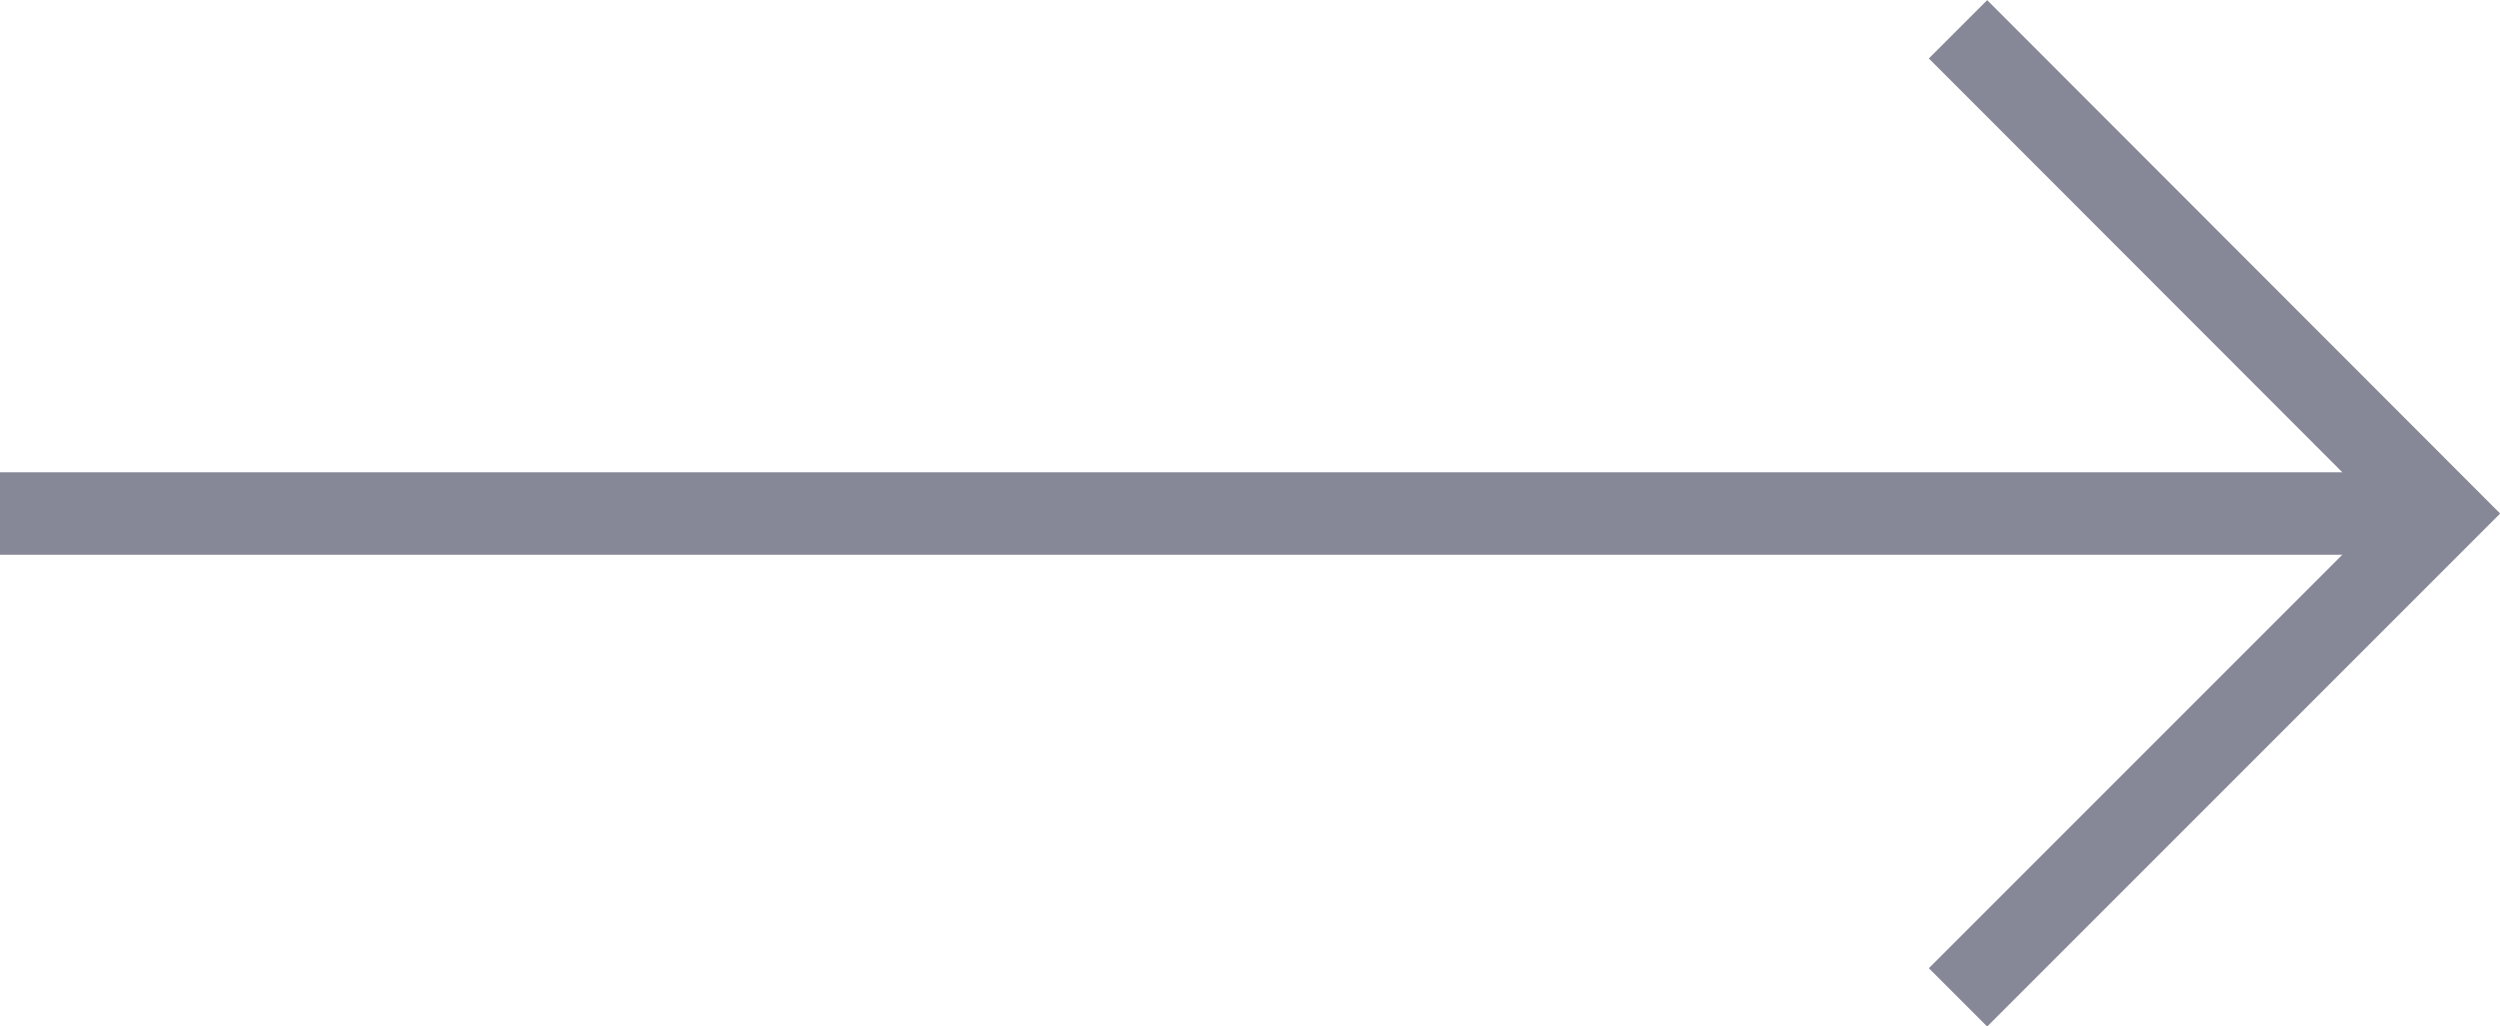
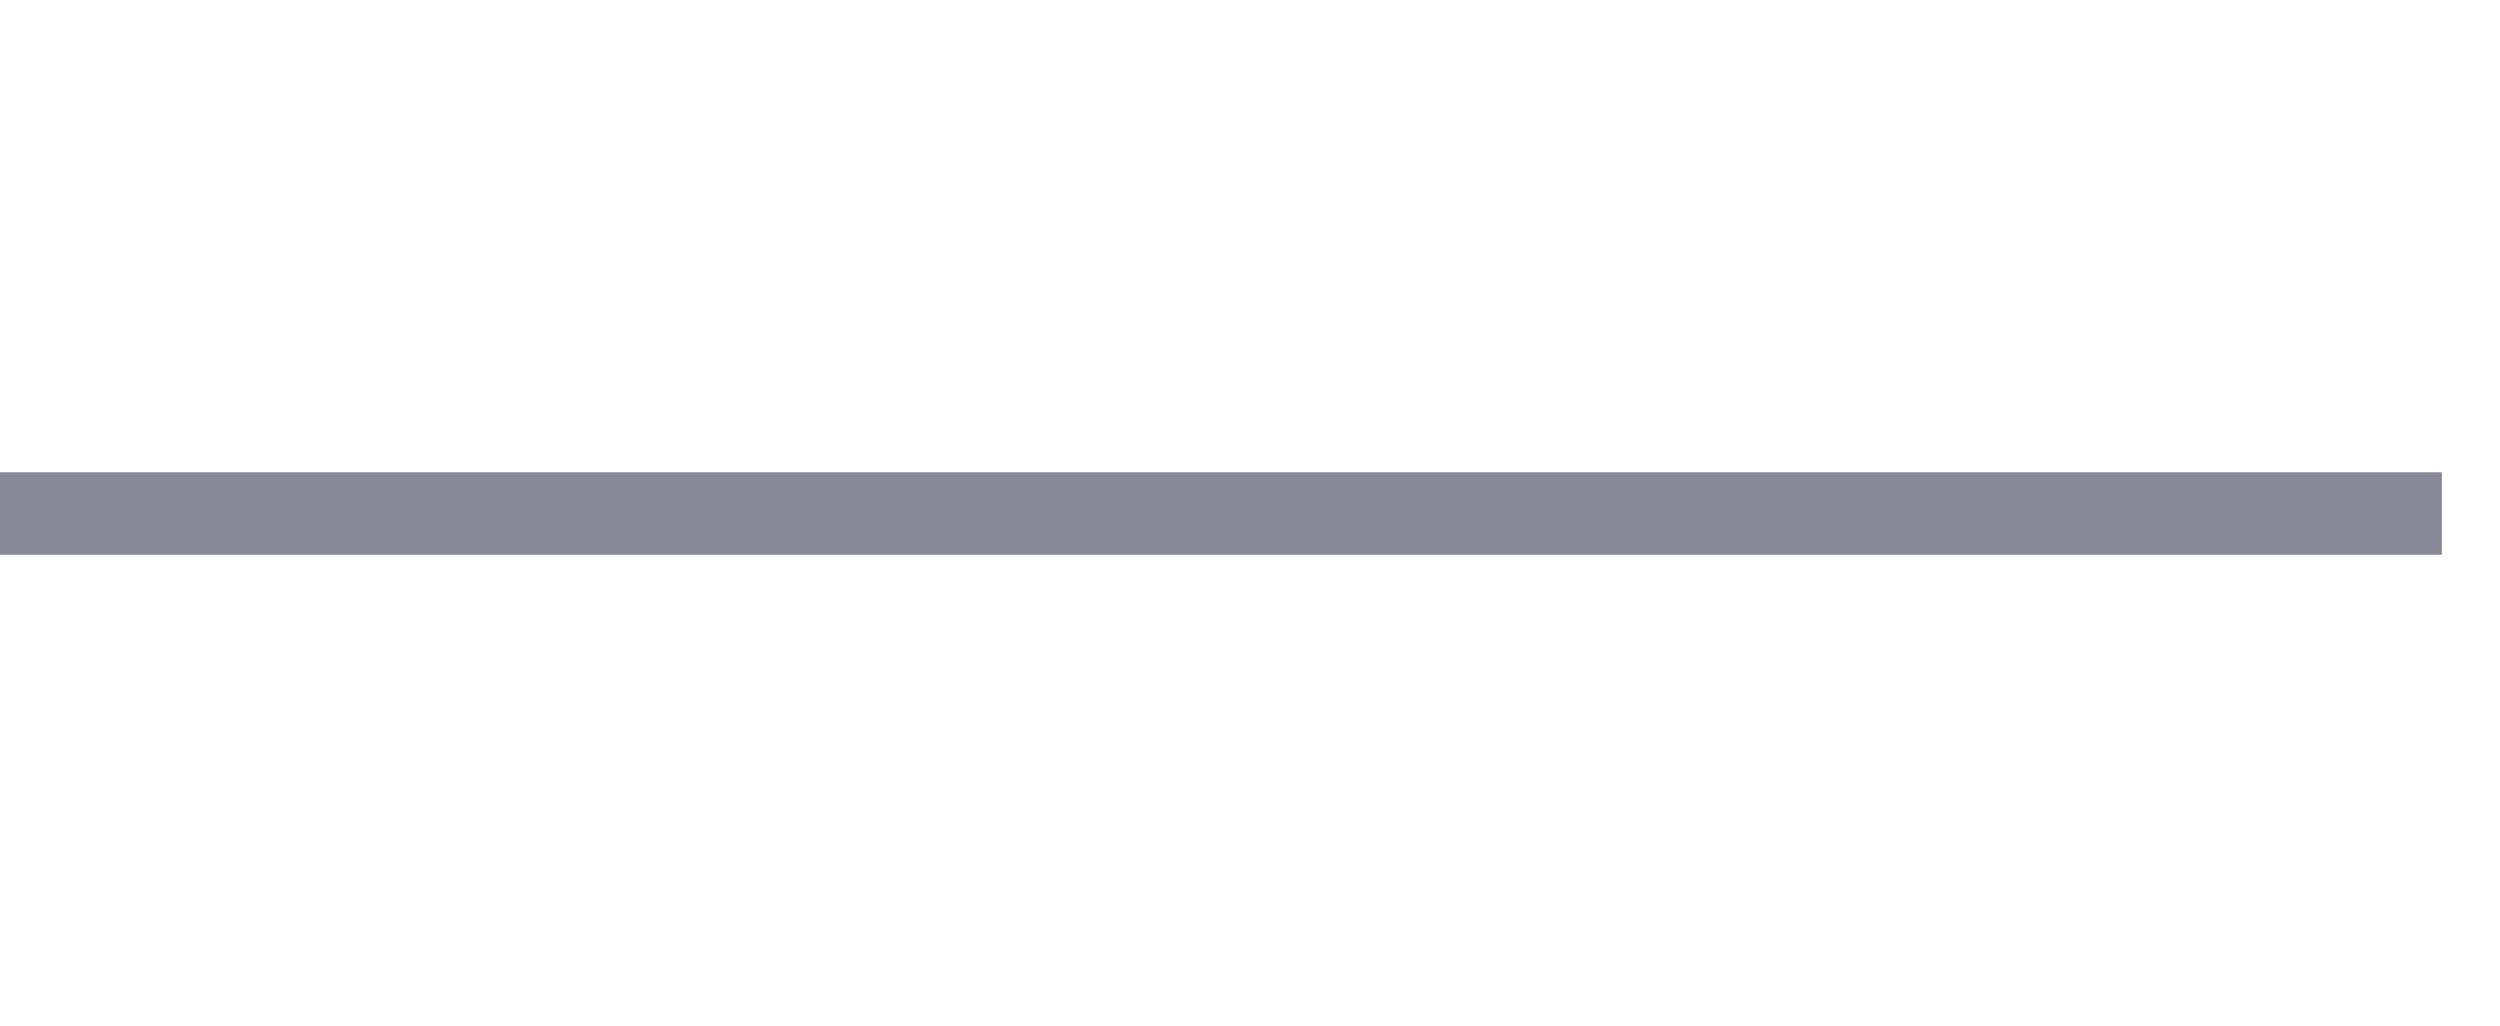
<svg xmlns="http://www.w3.org/2000/svg" viewBox="0 0 60.61 24.88">
  <defs>
    <style>.b6351bc8-9f3c-437c-a86d-707c65eb8381{fill:none;stroke:#878897;stroke-miterlimit:10;stroke-width:2px;}</style>
  </defs>
  <title>footer-button-arrow</title>
  <g id="a11a0054-bf3c-474b-803c-c85b1554409e" data-name="Layer 2">
    <g id="b34b8591-afdc-47c5-bebb-e7fb173e8704" data-name="Layer 1">
-       <polyline class="b6351bc8-9f3c-437c-a86d-707c65eb8381" points="47.47 24.18 59.2 12.45 47.47 0.71" />
      <line class="b6351bc8-9f3c-437c-a86d-707c65eb8381" y1="12.45" x2="59.2" y2="12.45" />
    </g>
  </g>
</svg>